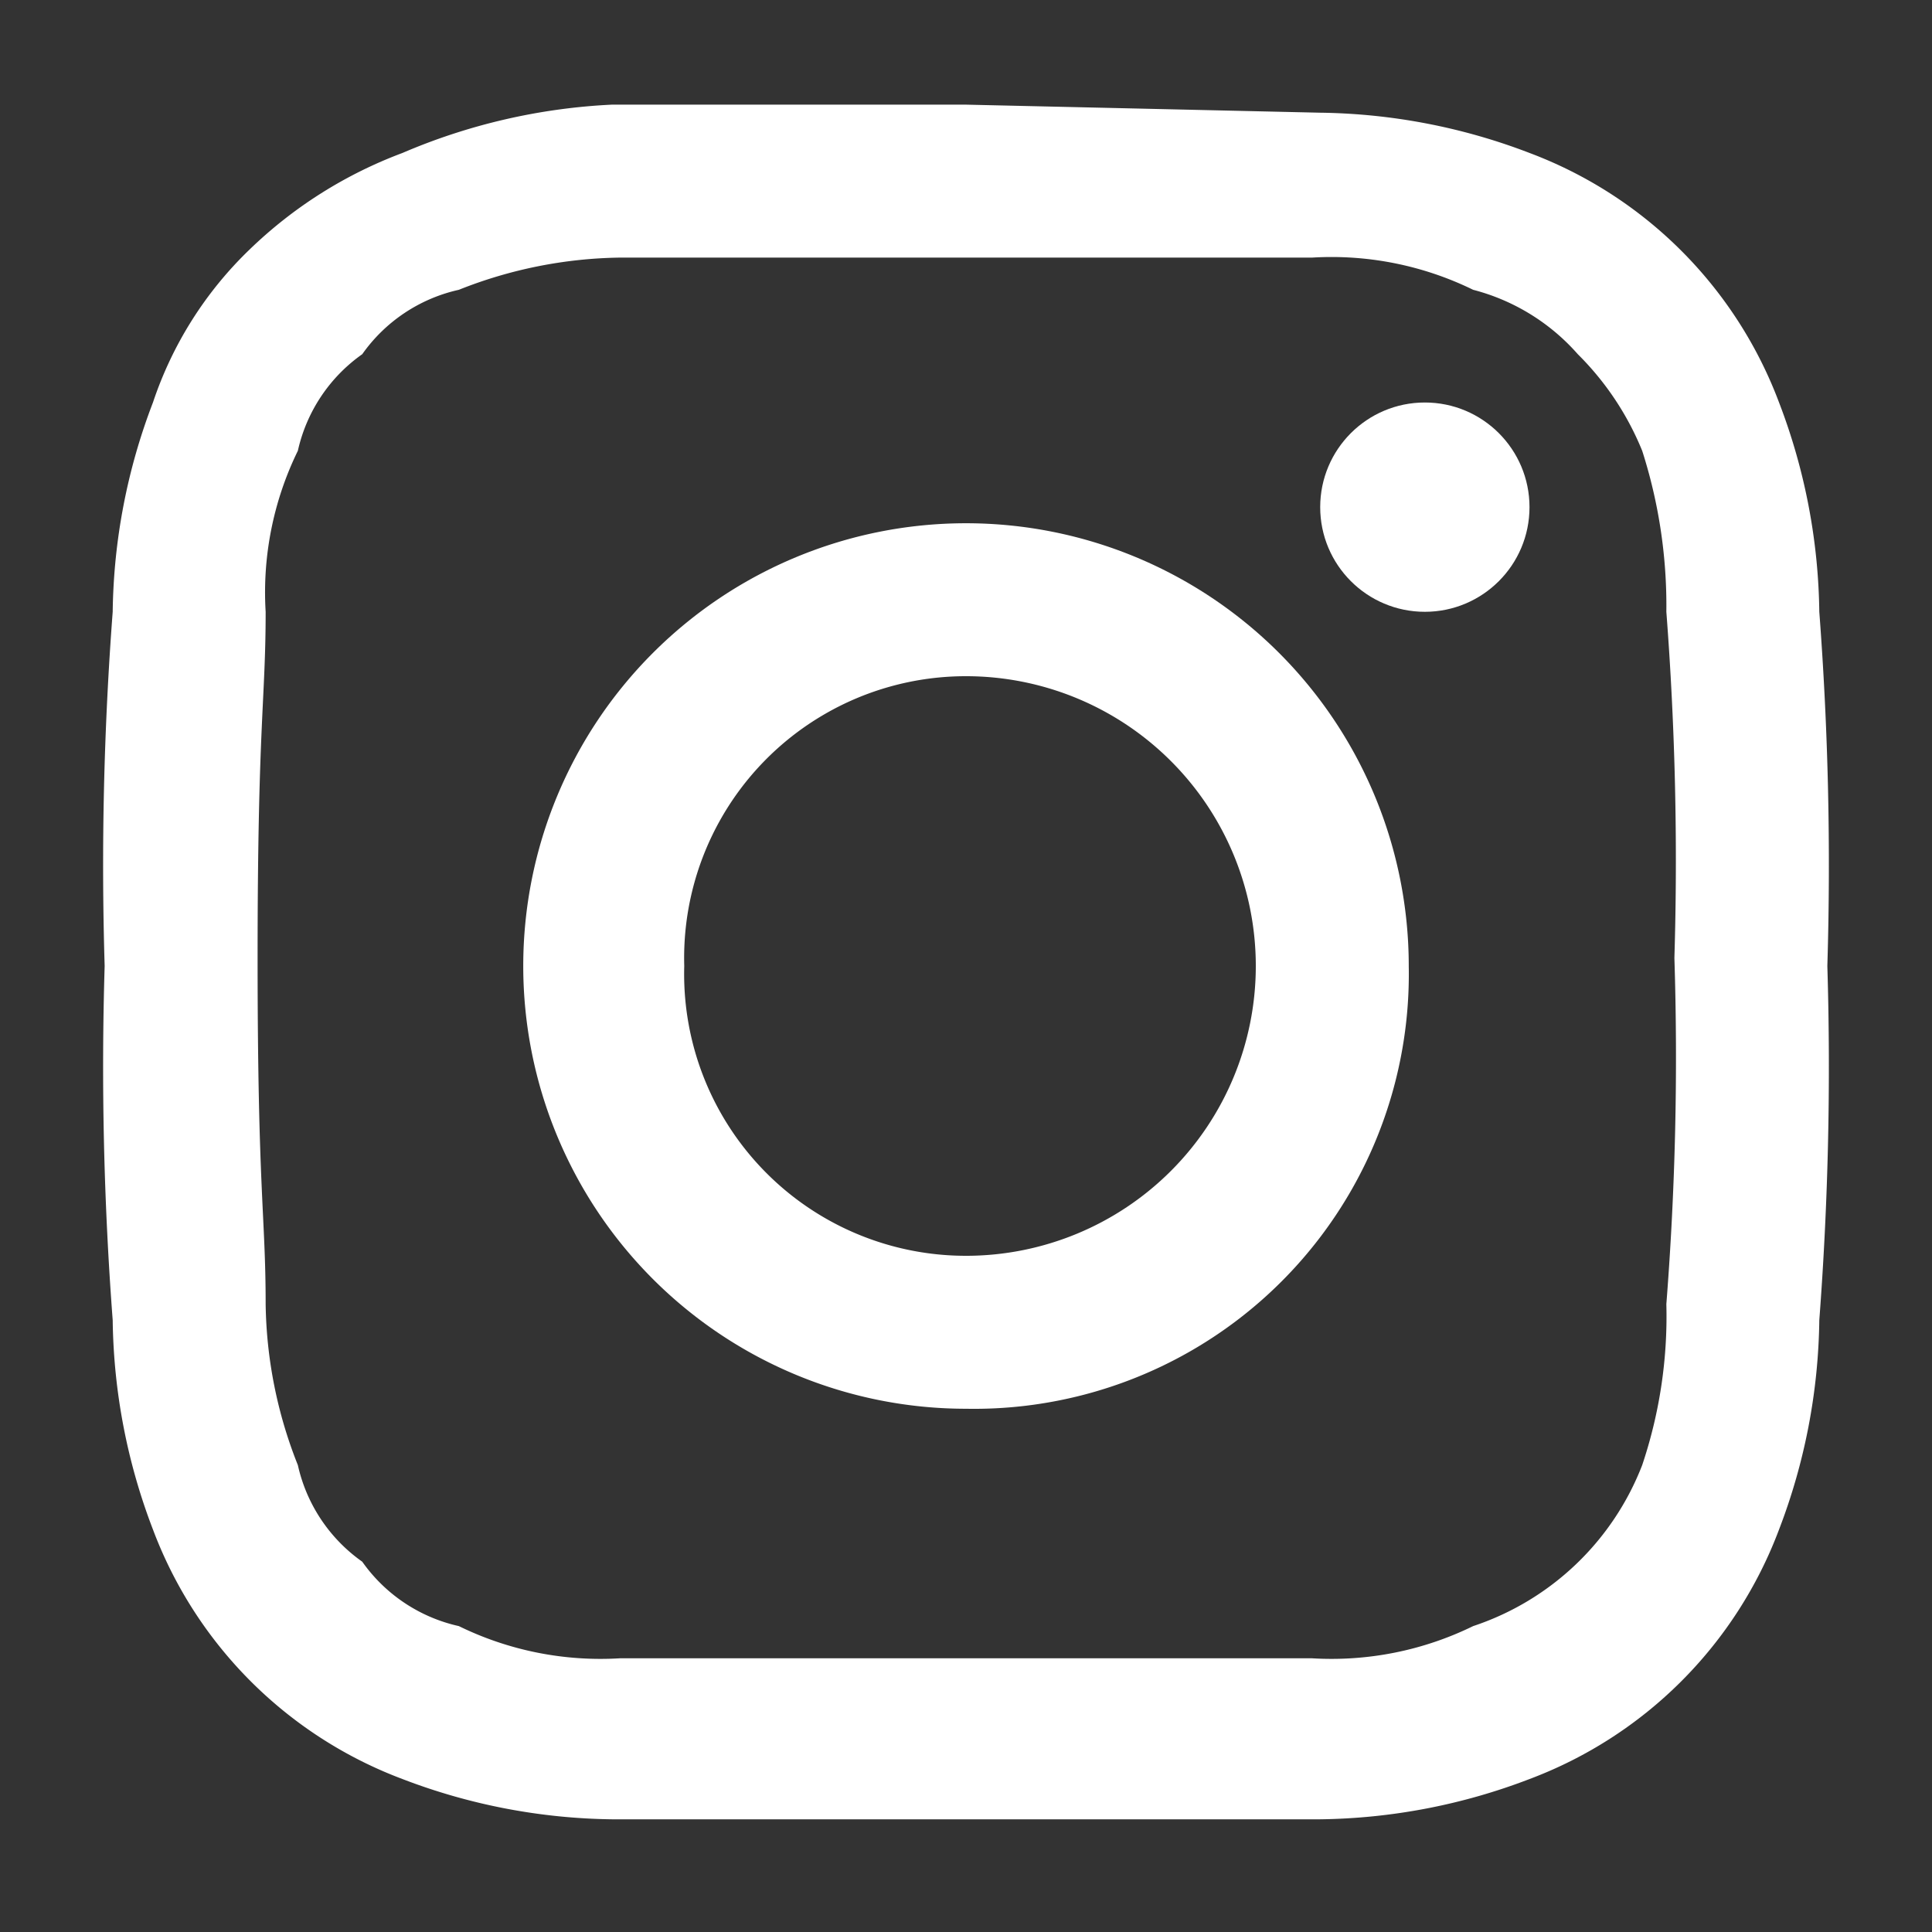
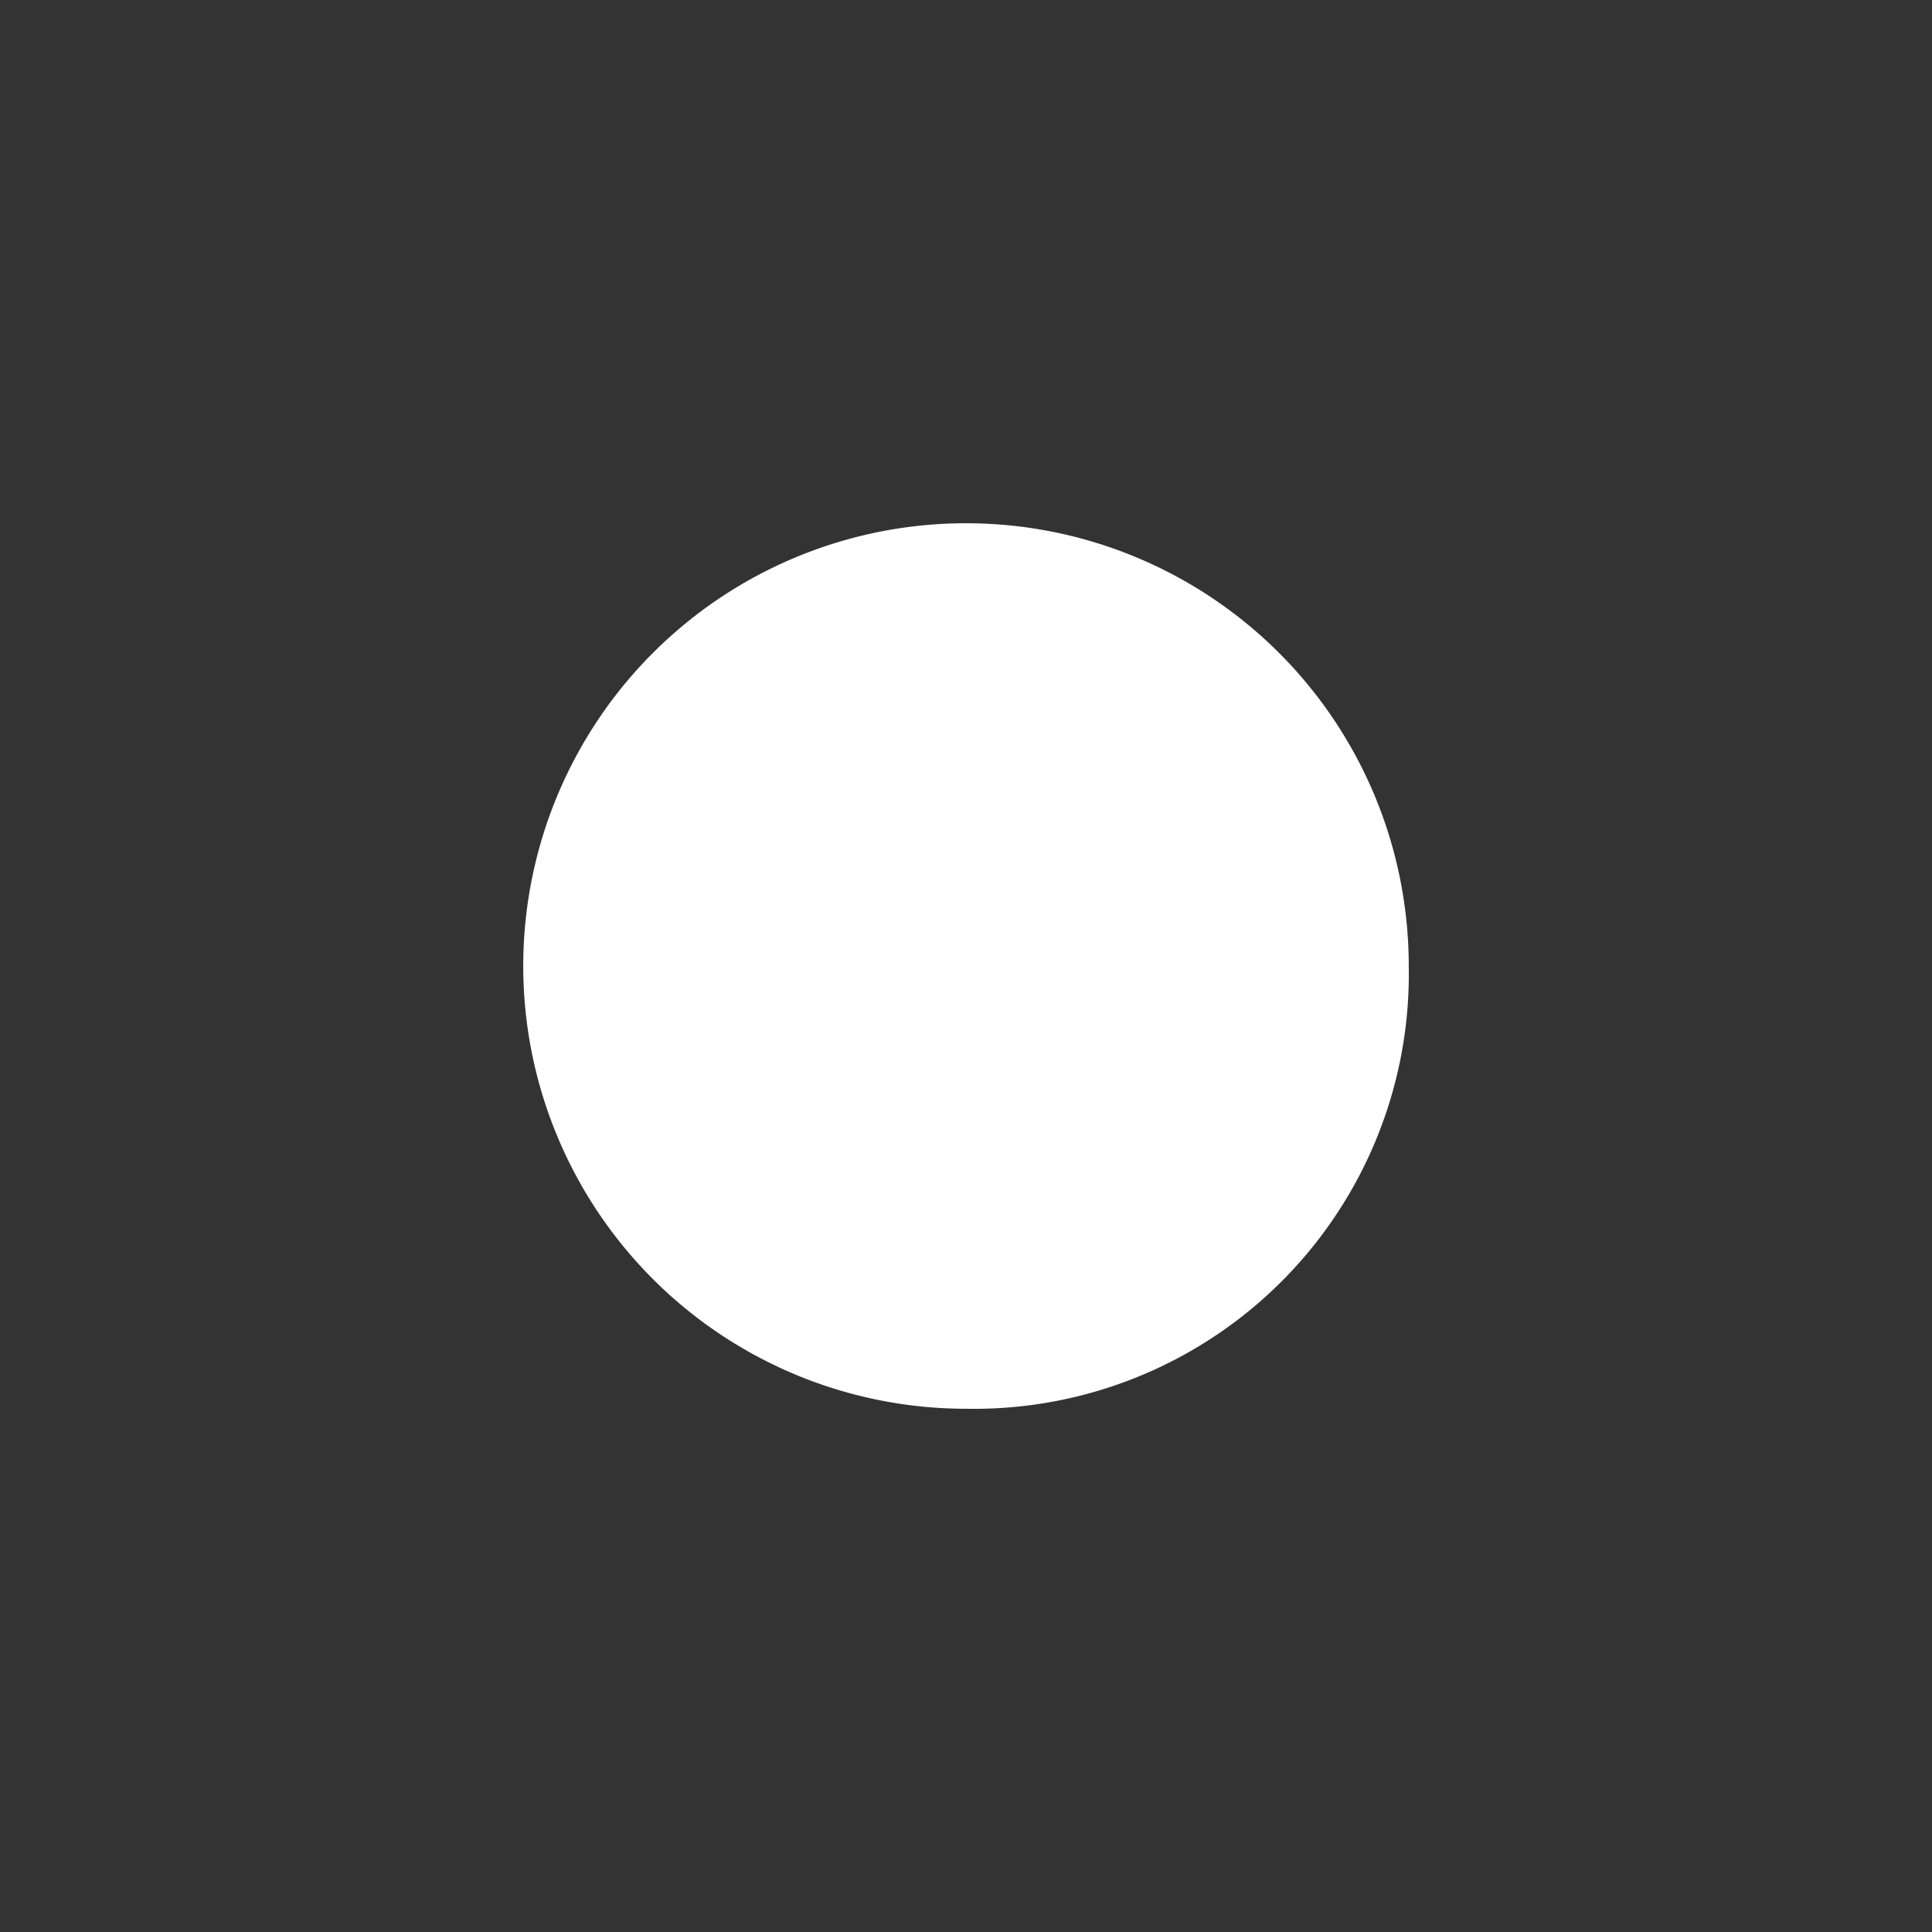
<svg xmlns="http://www.w3.org/2000/svg" viewBox="0 0 24 24">
  <rect x="0" y="0" width="24" height="24" fill="#333333" stroke="none" />
  <defs>
    <style>
      .b9386d2a-67f0-4cf1-9b4c-ce9bf69d43cb {
        fill: none;
      }

      .afe1a3b7-90d5-4f94-88ba-fcae10fdbac9 {
        fill: #fff;
      }
    </style>
  </defs>
  <g id="a36baae0-a613-4d73-8f05-d962c5723c83" data-name="レイヤー 2">
    <g id="ee0bdc1c-053a-4060-a08a-300f14e12a76" data-name="レイヤー 1">
      <g>
-         <rect class="b9386d2a-67f0-4cf1-9b4c-ce9bf69d43cb" width="24" height="24" />
        <g id="a969fd92-8def-4300-93fa-1d35f3dcbab6" data-name="レイヤー 2">
          <g id="a32a0d3d-c8e7-4132-a98a-7de663b33e81" data-name="レイヤー 1-2">
-             <path class="afe1a3b7-90d5-4f94-88ba-fcae10fdbac9" d="M12,3.2h4.3a4,4,0,0,1,2,.4,2.6,2.6,0,0,1,1.3.8,3.6,3.6,0,0,1,.8,1.2,6.3,6.3,0,0,1,.3,2,40.4,40.4,0,0,1,.1,4.3,39.2,39.2,0,0,1-.1,4.3,5.8,5.8,0,0,1-.3,2,3.4,3.4,0,0,1-2.1,2,4,4,0,0,1-2,.4H7.7a4,4,0,0,1-2-.4,2,2,0,0,1-1.2-.8,2,2,0,0,1-.8-1.2,5.6,5.6,0,0,1-.4-2c0-1.1-.1-1.4-.1-4.3s.1-3.2.1-4.3a4,4,0,0,1,.4-2,2,2,0,0,1,.8-1.2,2,2,0,0,1,1.2-.8,5.6,5.6,0,0,1,2-.4H12m0-1.9H7.6A7.5,7.5,0,0,0,5,1.9,5.5,5.5,0,0,0,3.1,3.1,4.7,4.7,0,0,0,1.9,5a7.5,7.5,0,0,0-.5,2.6A41.6,41.6,0,0,0,1.3,12a41.6,41.6,0,0,0,.1,4.4A7.5,7.5,0,0,0,1.9,19,5.3,5.3,0,0,0,5,22.1a7.5,7.5,0,0,0,2.6.5h8.8a7.5,7.5,0,0,0,2.6-.5A5.3,5.3,0,0,0,22.1,19a7.5,7.5,0,0,0,.5-2.6,41.6,41.6,0,0,0,.1-4.4,41.6,41.6,0,0,0-.1-4.4A7.5,7.5,0,0,0,22.1,5,5.3,5.3,0,0,0,19,1.9a7.5,7.5,0,0,0-2.6-.5Z" />
-             <path class="afe1a3b7-90d5-4f94-88ba-fcae10fdbac9" d="M12,6.5a5.5,5.5,0,0,0,0,11A5.4,5.4,0,0,0,17.5,12,5.5,5.5,0,0,0,12,6.5Zm0,9.1A3.5,3.5,0,0,1,8.5,12,3.5,3.5,0,0,1,12,8.4,3.6,3.6,0,0,1,15.6,12h0A3.6,3.6,0,0,1,12,15.6Z" />
-             <circle class="afe1a3b7-90d5-4f94-88ba-fcae10fdbac9" cx="17.7" cy="6.3" r="1.3" />
+             <path class="afe1a3b7-90d5-4f94-88ba-fcae10fdbac9" d="M12,6.5a5.5,5.5,0,0,0,0,11A5.4,5.4,0,0,0,17.5,12,5.5,5.5,0,0,0,12,6.5Zm0,9.1h0A3.6,3.6,0,0,1,12,15.6Z" />
          </g>
        </g>
      </g>
    </g>
  </g>
</svg>